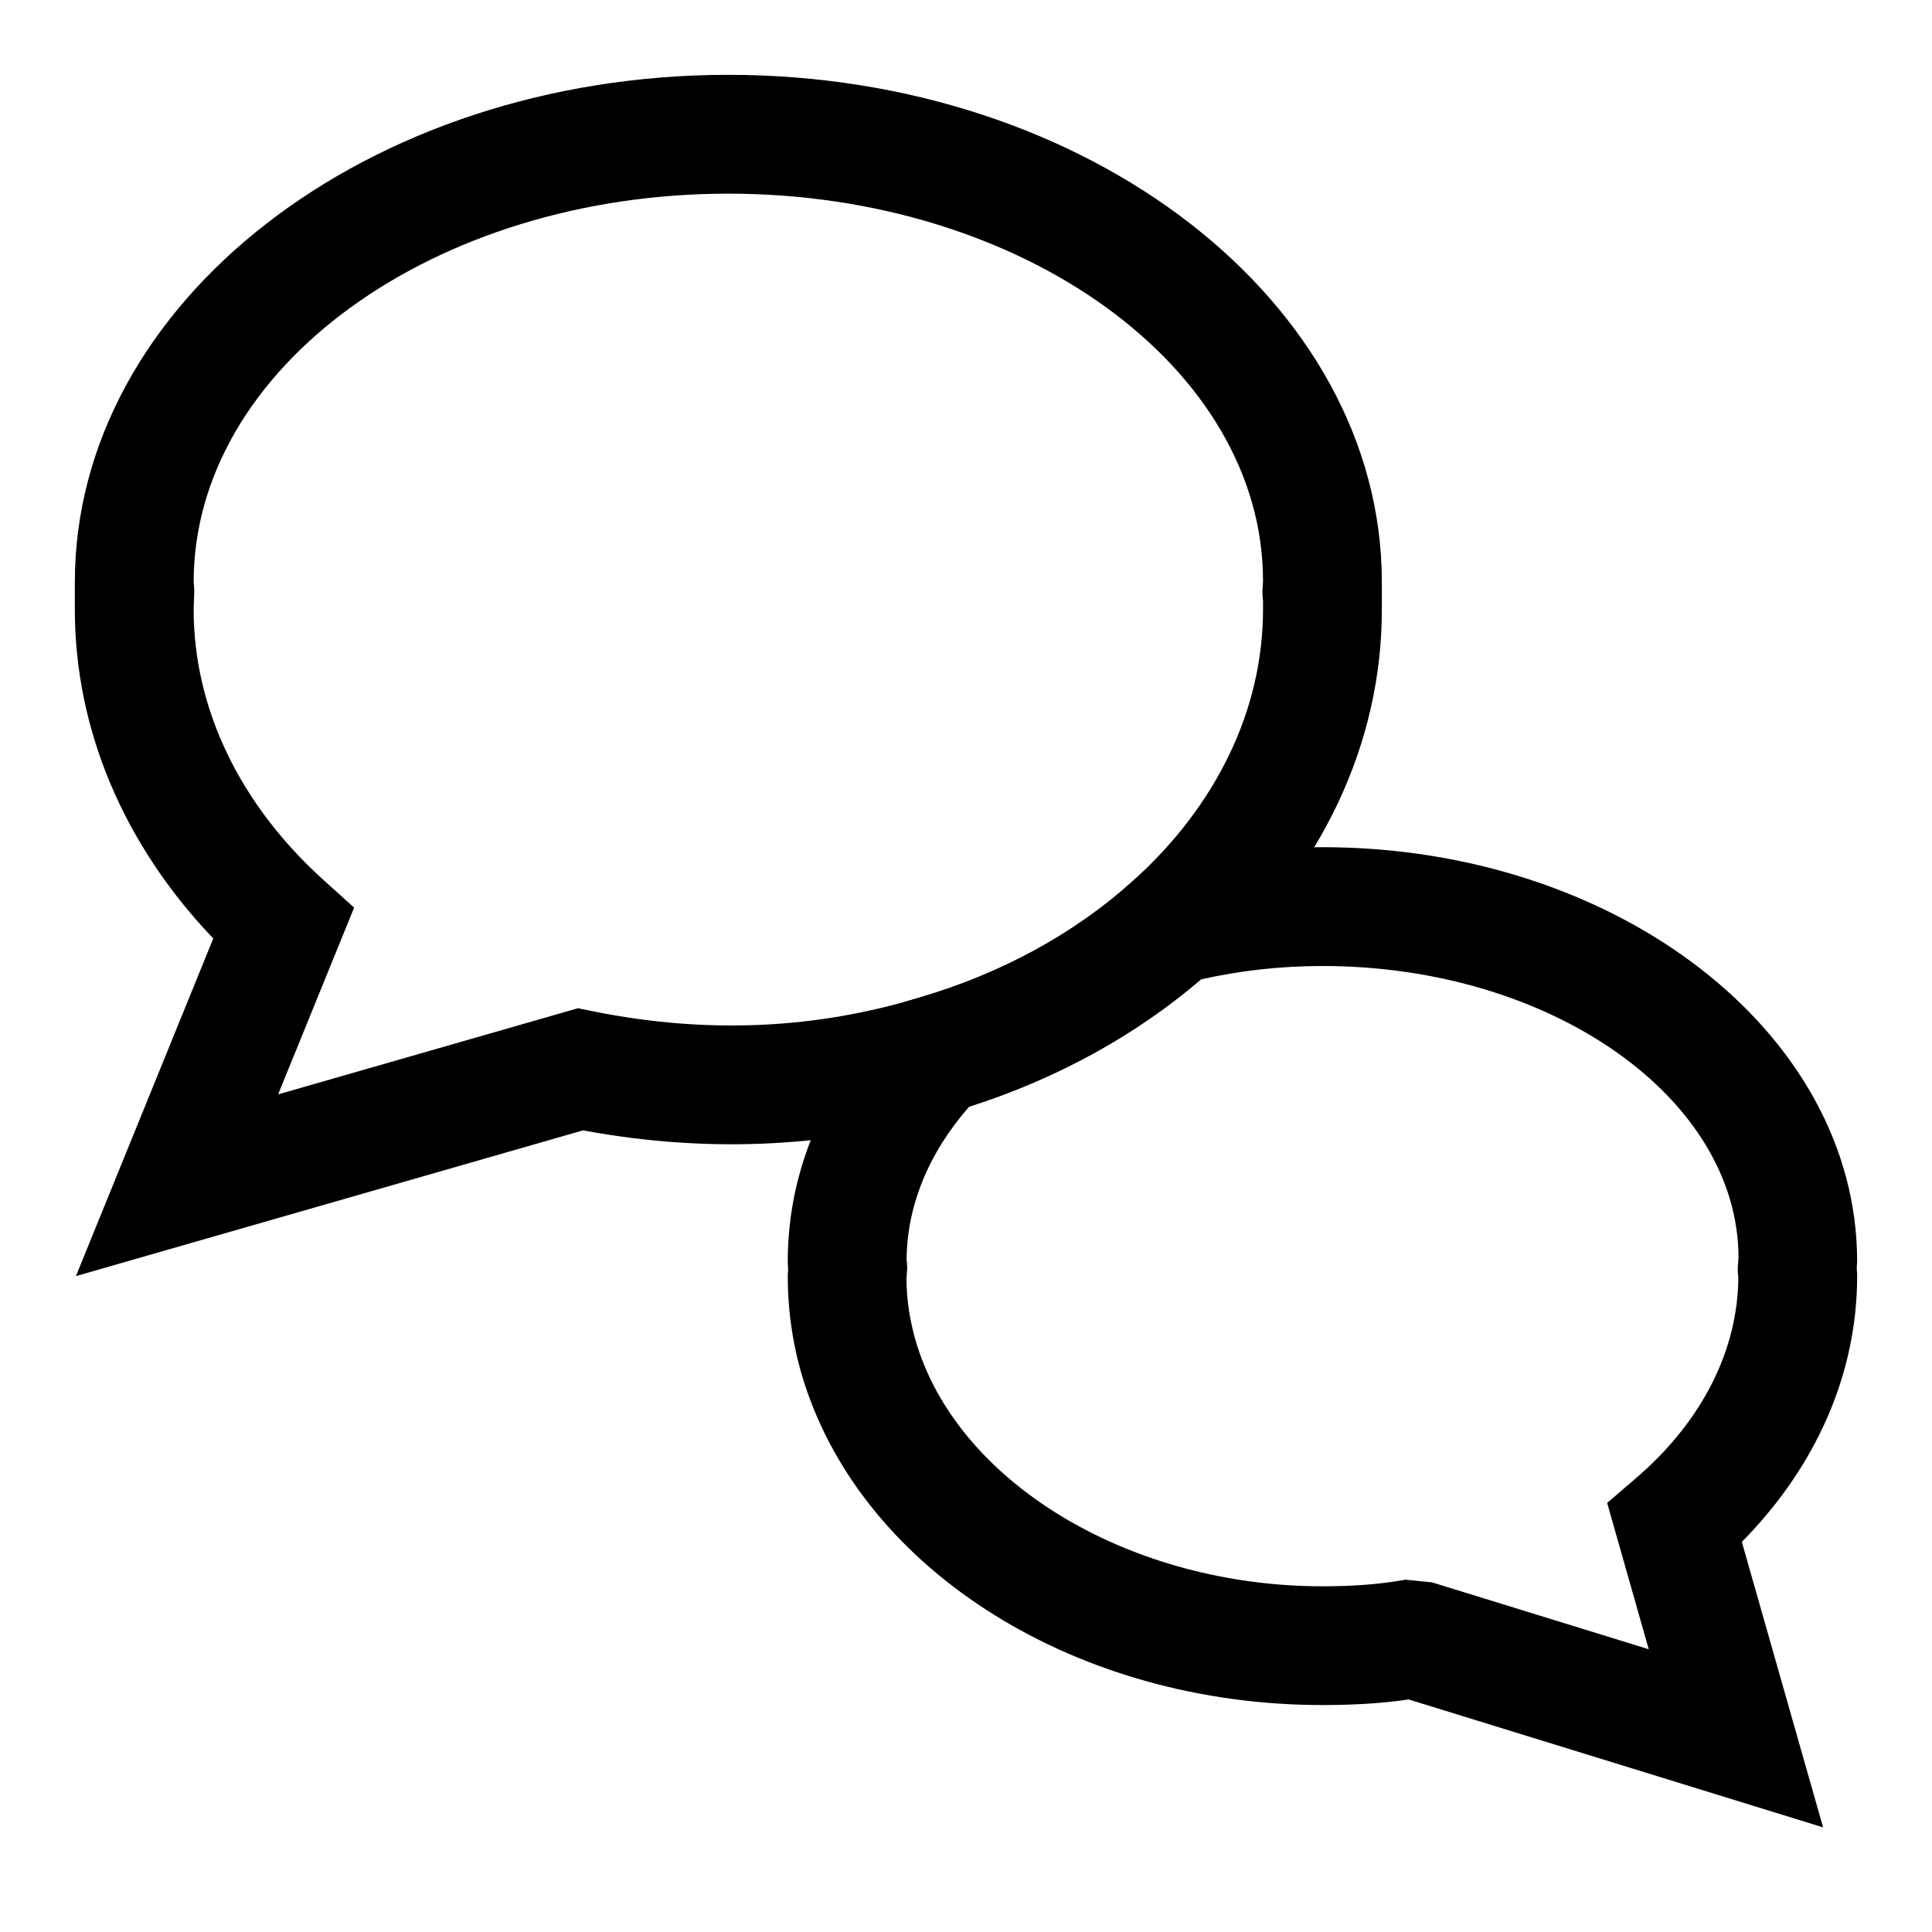
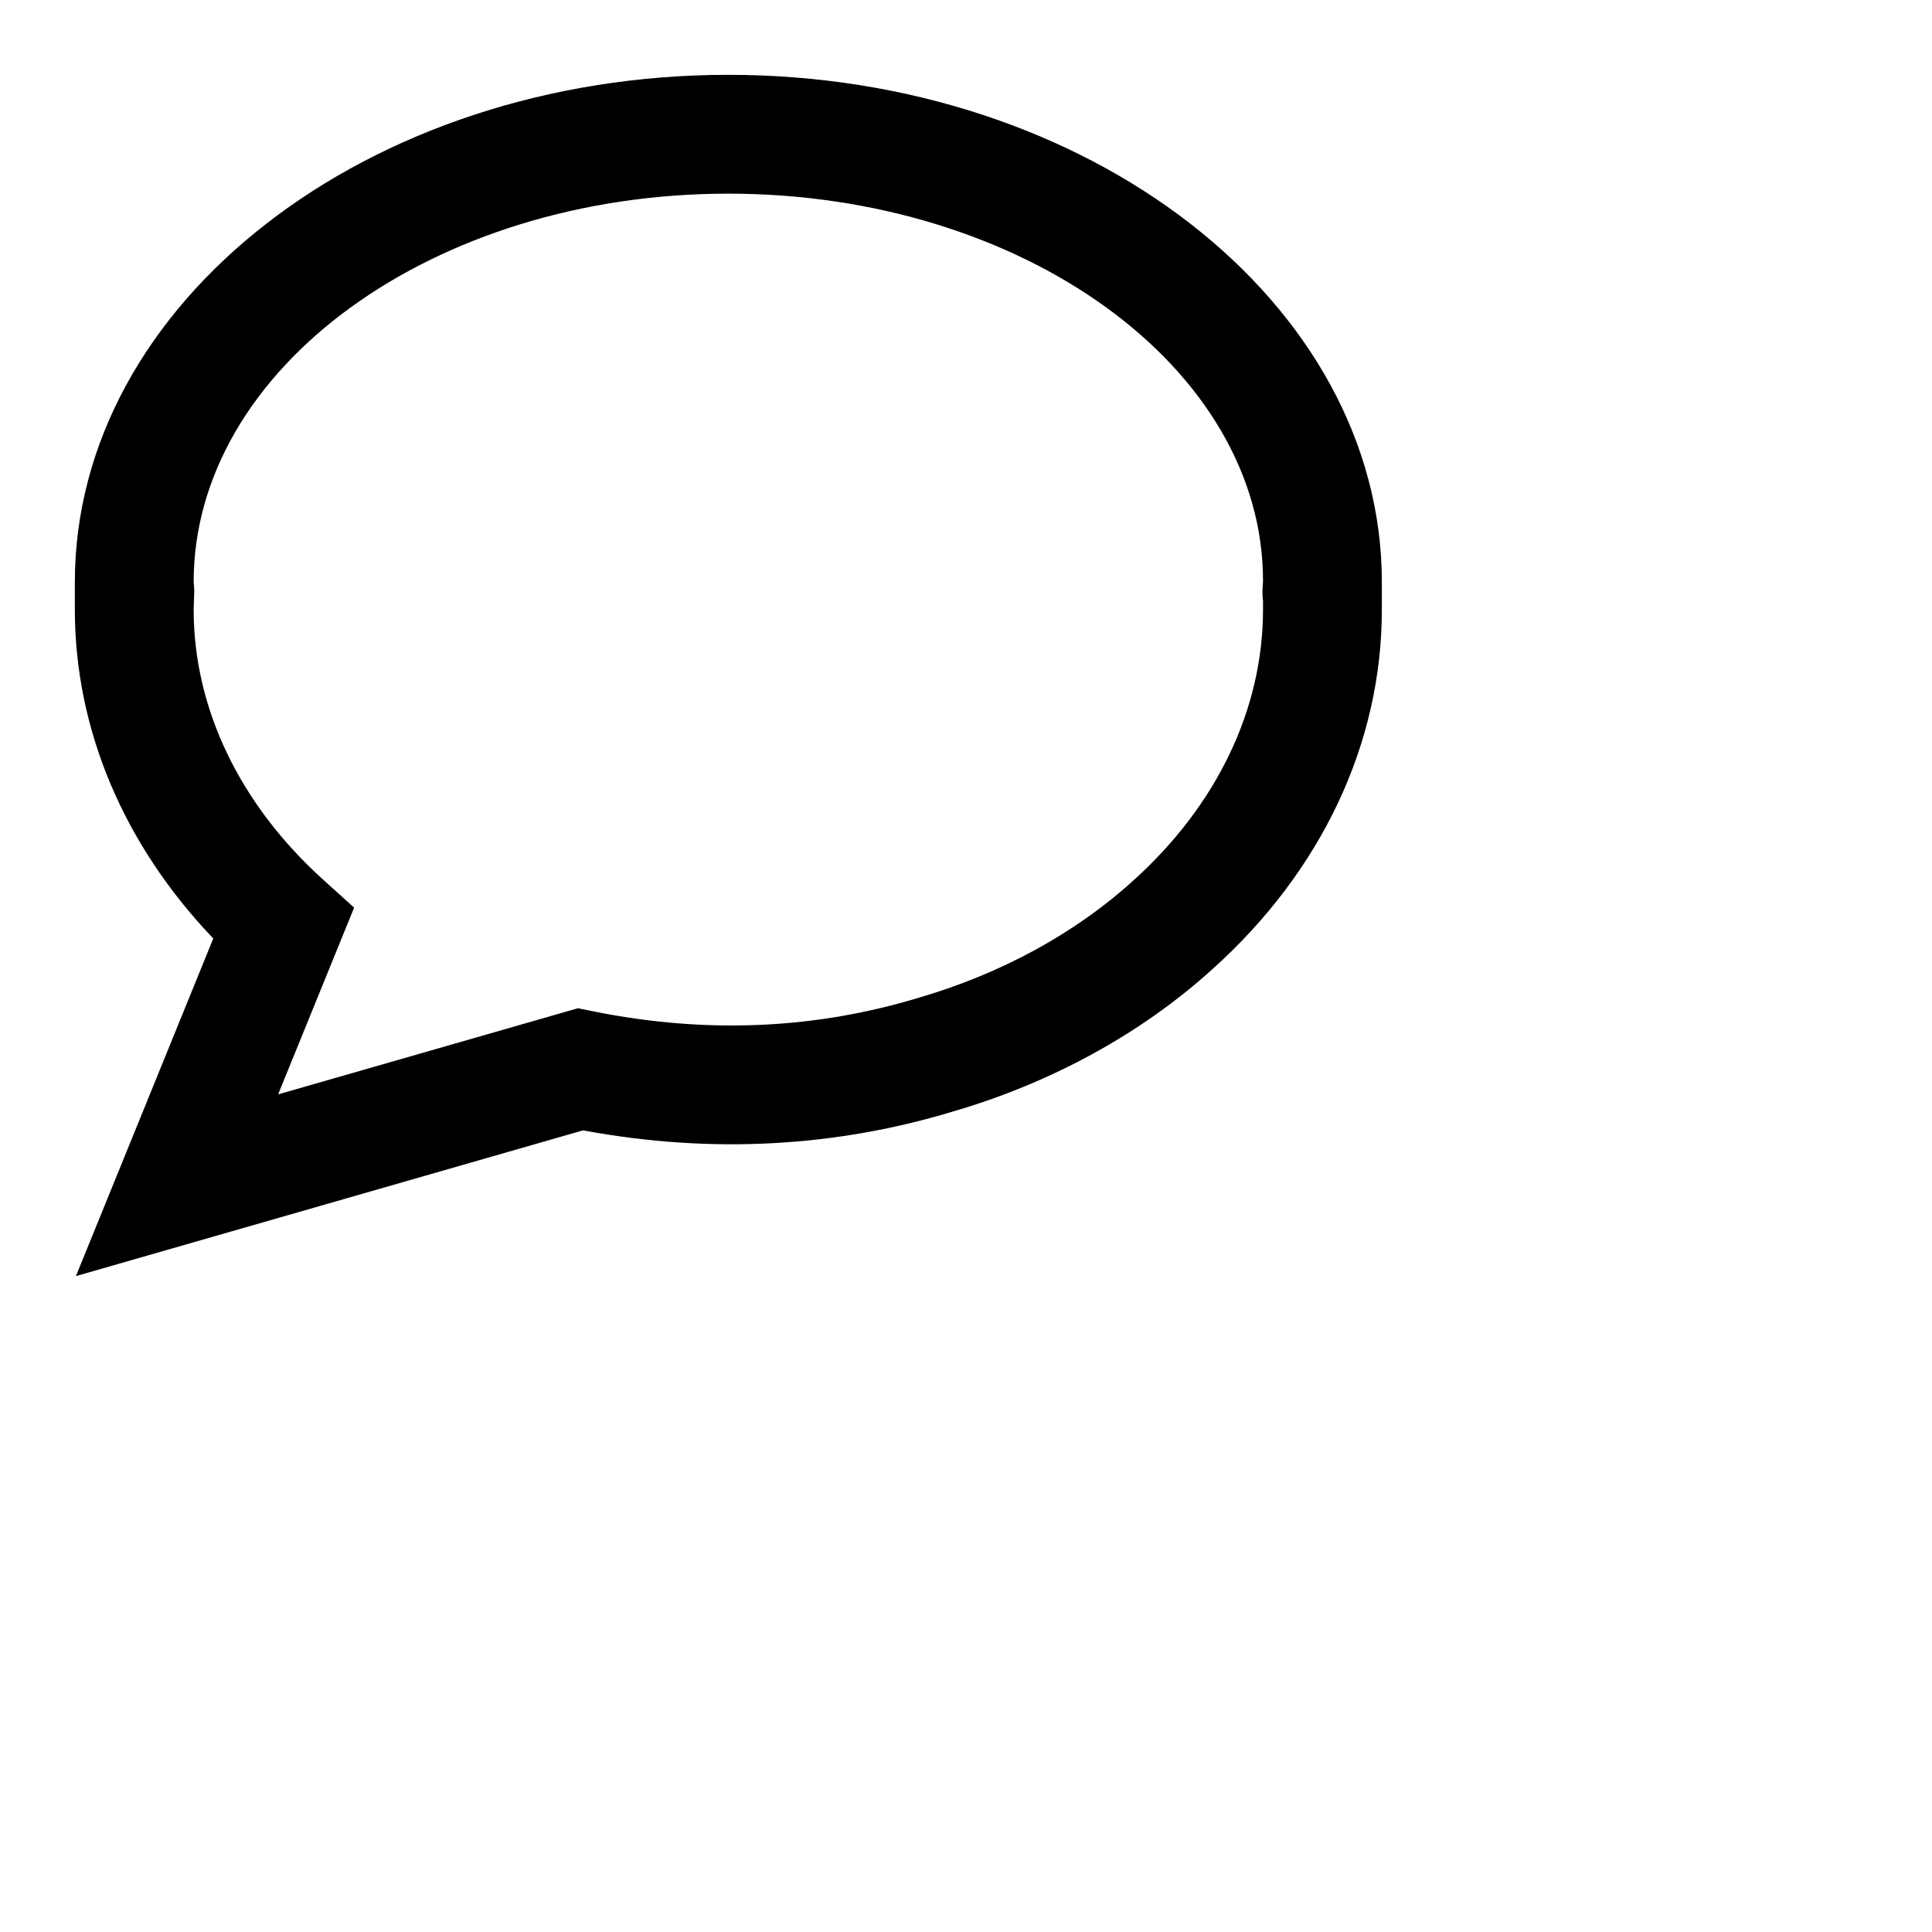
<svg xmlns="http://www.w3.org/2000/svg" fill="#000000" width="800px" height="800px" version="1.1" viewBox="144 144 512 512">
  <g>
-     <path d="m627.14 628.27-109.83-33.898c-6.168 0.949-14.039 1.484-22.844 1.484-64.754 0-121.23-35.125-137.34-85.426-2.894-9.07-4.359-18.582-4.359-28.246l0.094-1.953c-0.062-0.66-0.094-1.293-0.094-1.984 0-23.883 9.684-46.586 27.992-65.684l2.914-3.023 4.031-1.18c21.664-6.328 41.219-17.02 56.504-30.875l2.914-2.629 3.793-0.961c14.043-3.574 28.703-5.383 43.547-5.383 78.137 0 141.7 49.23 141.7 109.73l-0.109 1.938c0.082 0.723 0.113 1.352 0.113 2 0 25.758-10.785 50.43-30.559 70.438zm-110.68-65.637 7.039 0.707 57.434 17.727-11.02-38.777 7.637-6.566c17.504-15 27.125-34.02 27.125-53.539-0.078-0.016-0.156-0.977-0.156-2.047l0.203-2.852c-0.047-42.191-49.5-77.285-110.26-77.285-10.973 0-21.789 1.195-32.195 3.543-17.238 14.801-38.336 26.387-61.434 33.738-10.863 12.406-16.578 26.512-16.578 40.965 0.062-0.27 0.156 0.676 0.156 1.891l-0.188 2.945c0.031 5.527 0.992 11.809 2.914 17.789 11.777 36.793 56.914 63.512 107.33 63.512 7.793 0 14.578-0.488 20.719-1.527z" />
    <path d="m164.12 482.18 36.398-89.473c-23.738-24.832-36.684-55.406-36.684-87.176v-7.242c0-74.141 77.699-134.46 173.19-134.46 95.488 0 173.18 60.316 173.18 134.45v7.246c0 35.457-15.949 69.305-44.902 95.316-18.75 17.004-42.555 30.07-68.77 37.723-30.418 9.211-63.34 11.445-98.023 4.992zm172.9-286.86c-78.125 0-141.7 46.195-141.7 102.97 0.098 0.77 0.16 1.684 0.16 2.519l-0.16 4.723c0 26.168 12.188 51.594 34.336 71.605l8.188 7.398-20.137 49.484 79.461-22.828 3.777 0.77c30.984 6.297 59.828 4.551 86.609-3.574 21.82-6.375 41.359-17.051 56.664-30.922 22.262-20.012 34.496-45.531 34.496-71.934v-2.207c-0.094-0.789-0.156-1.73-0.156-2.676l0.156-2.707c0-56.426-63.574-102.62-141.7-102.62z" />
  </g>
</svg>